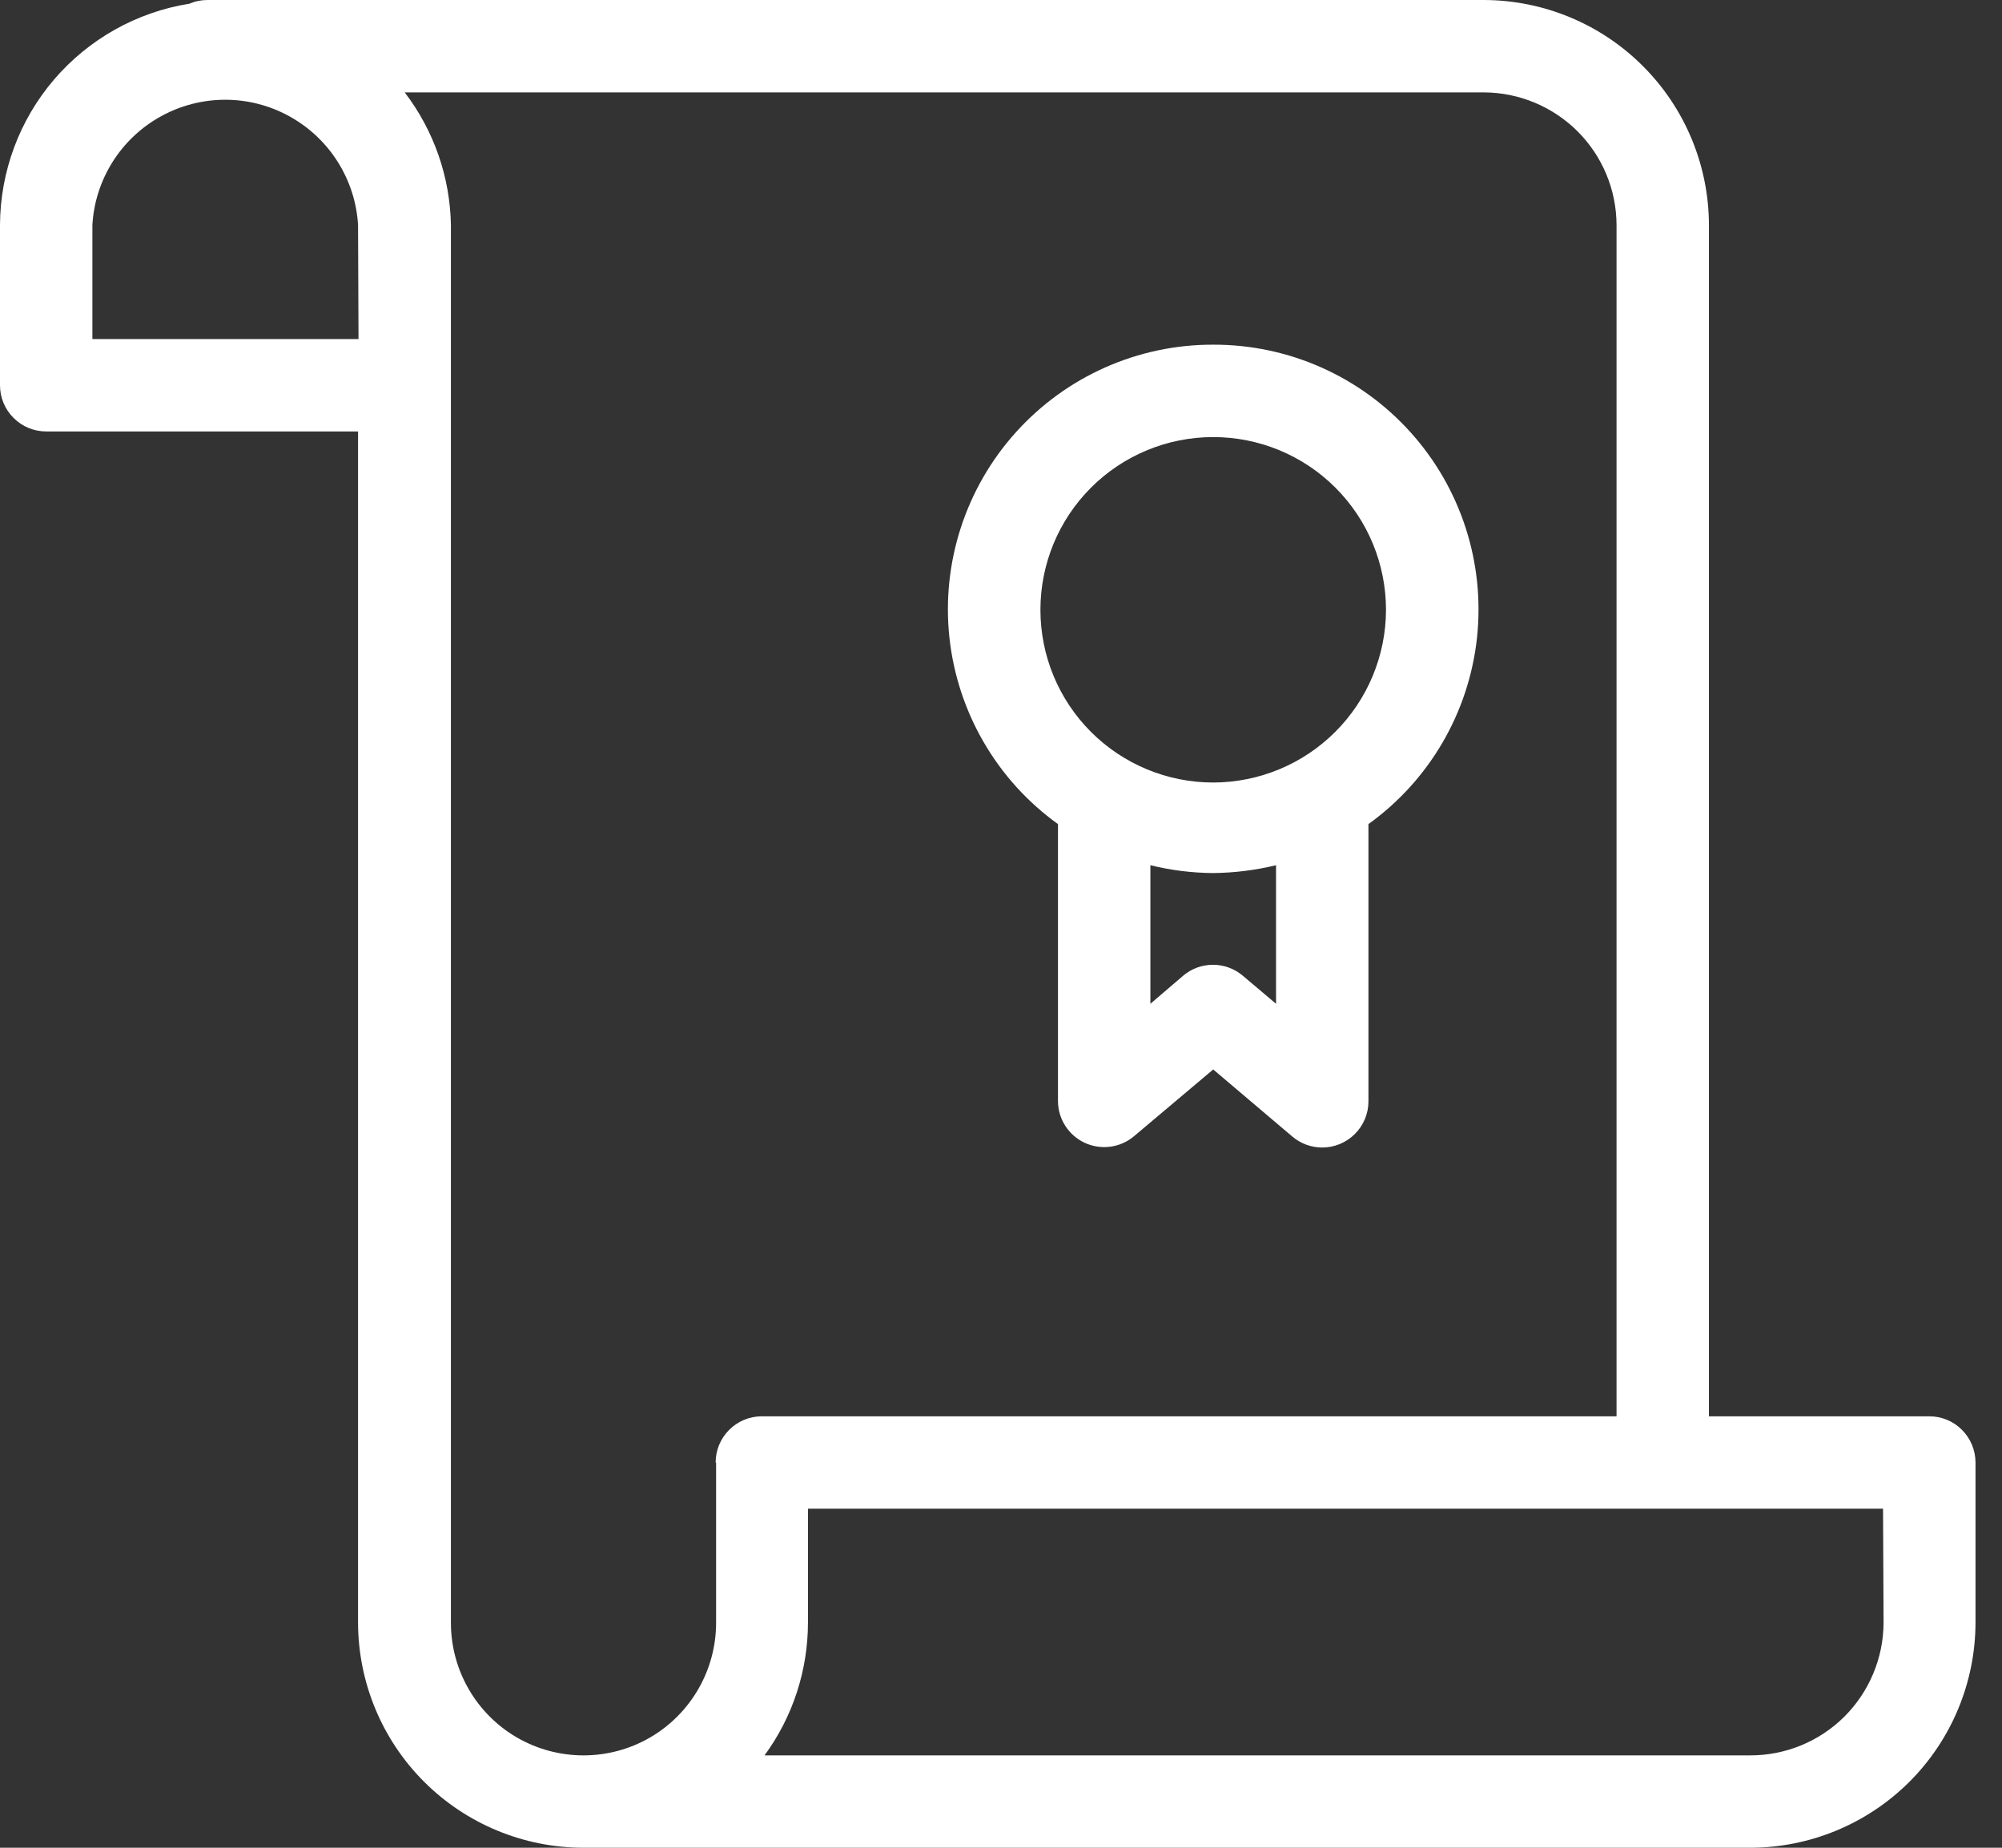
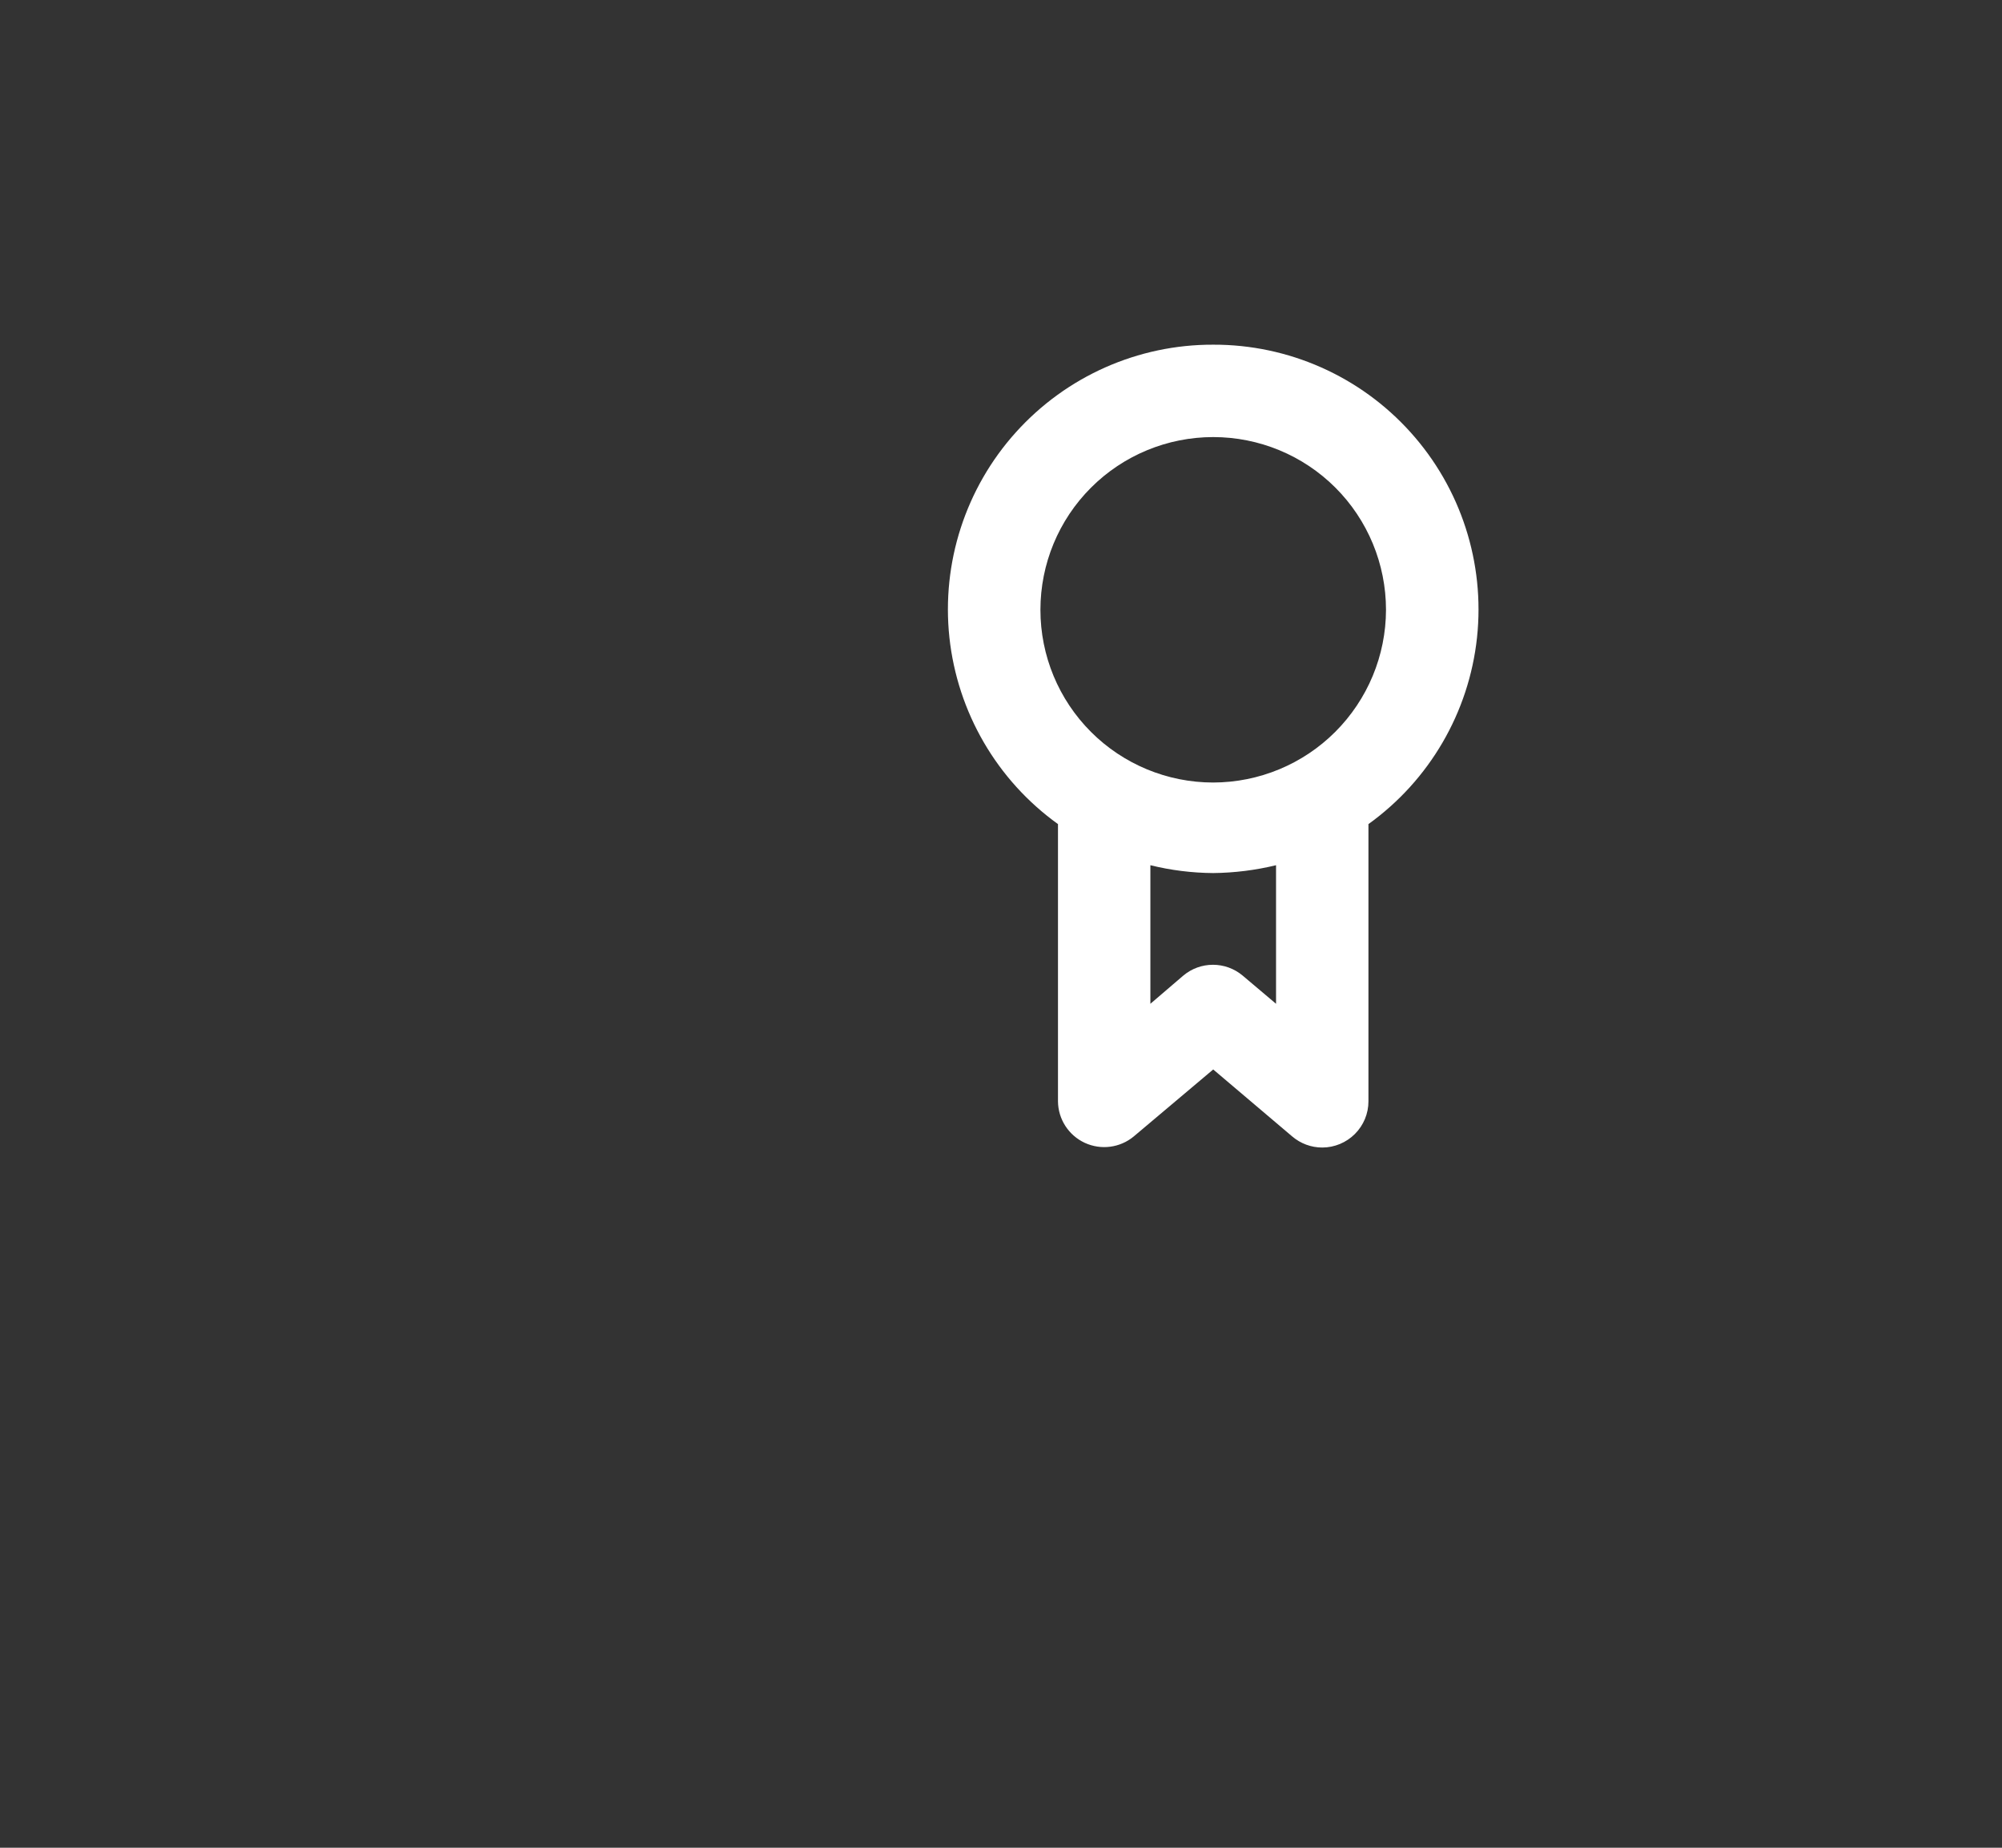
<svg xmlns="http://www.w3.org/2000/svg" width="26" height="24" viewBox="0 0 26 24" fill="none">
  <rect x="0" y="0" width="26" height="24" fill="#333333" stroke="none" />
-   <path d="M25.056 18.396H22.194V2.922C22.192 2.148 21.884 1.405 21.336 0.858C20.789 0.31 20.046 0.002 19.272 0H2.694C2.613 0 2.534 0.016 2.46 0.048C1.776 0.157 1.153 0.507 0.702 1.033C0.252 1.559 0.003 2.229 0 2.922V5.004V5.004C0 5.163 0.063 5.316 0.176 5.428C0.288 5.541 0.441 5.604 0.6 5.604H4.65V21.078C4.652 21.852 4.96 22.595 5.507 23.142C6.055 23.69 6.797 23.998 7.572 24H22.727C23.503 24 24.247 23.692 24.796 23.145C25.345 22.597 25.654 21.853 25.656 21.078V18.996C25.656 18.837 25.592 18.684 25.48 18.572C25.368 18.459 25.215 18.396 25.056 18.396L25.056 18.396ZM4.656 4.404L1.2 4.404V2.922C1.234 2.33 1.571 1.797 2.09 1.511C2.61 1.224 3.24 1.224 3.759 1.511C4.278 1.797 4.615 2.33 4.65 2.922L4.656 4.404ZM9.3 18.996V21.078H9.3C9.3 21.693 8.971 22.262 8.439 22.57C7.906 22.877 7.25 22.877 6.717 22.57C6.184 22.262 5.856 21.693 5.856 21.078V2.923C5.845 2.299 5.635 1.696 5.256 1.2H19.272C19.728 1.202 20.165 1.384 20.488 1.706C20.811 2.029 20.993 2.466 20.994 2.923V18.396H9.894C9.563 18.396 9.294 18.665 9.294 18.997L9.3 18.996ZM24.462 21.078C24.46 21.536 24.276 21.975 23.951 22.299C23.626 22.621 23.186 22.802 22.727 22.8H9.929C10.295 22.301 10.492 21.698 10.493 21.078V19.596H24.455L24.462 21.078Z" fill="white" />
  <path d="M15.756 4.477C14.779 4.474 13.848 4.888 13.194 5.614C12.54 6.34 12.226 7.31 12.33 8.281C12.435 9.252 12.947 10.134 13.74 10.704V14.305C13.742 14.536 13.877 14.746 14.088 14.844C14.298 14.941 14.546 14.909 14.724 14.761L15.756 13.891L16.782 14.761C16.891 14.854 17.029 14.905 17.172 14.905C17.331 14.905 17.484 14.841 17.596 14.729C17.709 14.616 17.772 14.464 17.772 14.305V10.704C18.565 10.134 19.078 9.252 19.182 8.281C19.286 7.31 18.972 6.34 18.318 5.614C17.665 4.888 16.733 4.474 15.756 4.477ZM16.572 13.038L16.14 12.673H16.14C15.916 12.484 15.589 12.484 15.366 12.673L14.94 13.038V11.238C15.207 11.304 15.481 11.338 15.756 11.34C16.031 11.337 16.305 11.303 16.572 11.238V13.038ZM15.756 10.164C15.161 10.164 14.59 9.928 14.169 9.507C13.748 9.086 13.512 8.516 13.512 7.921C13.512 7.325 13.748 6.755 14.169 6.334C14.59 5.913 15.161 5.677 15.756 5.677C16.351 5.677 16.922 5.913 17.343 6.334C17.764 6.755 18 7.326 18 7.921C17.999 8.515 17.762 9.085 17.341 9.506C16.921 9.926 16.351 10.163 15.756 10.164Z" fill="white" />
</svg>